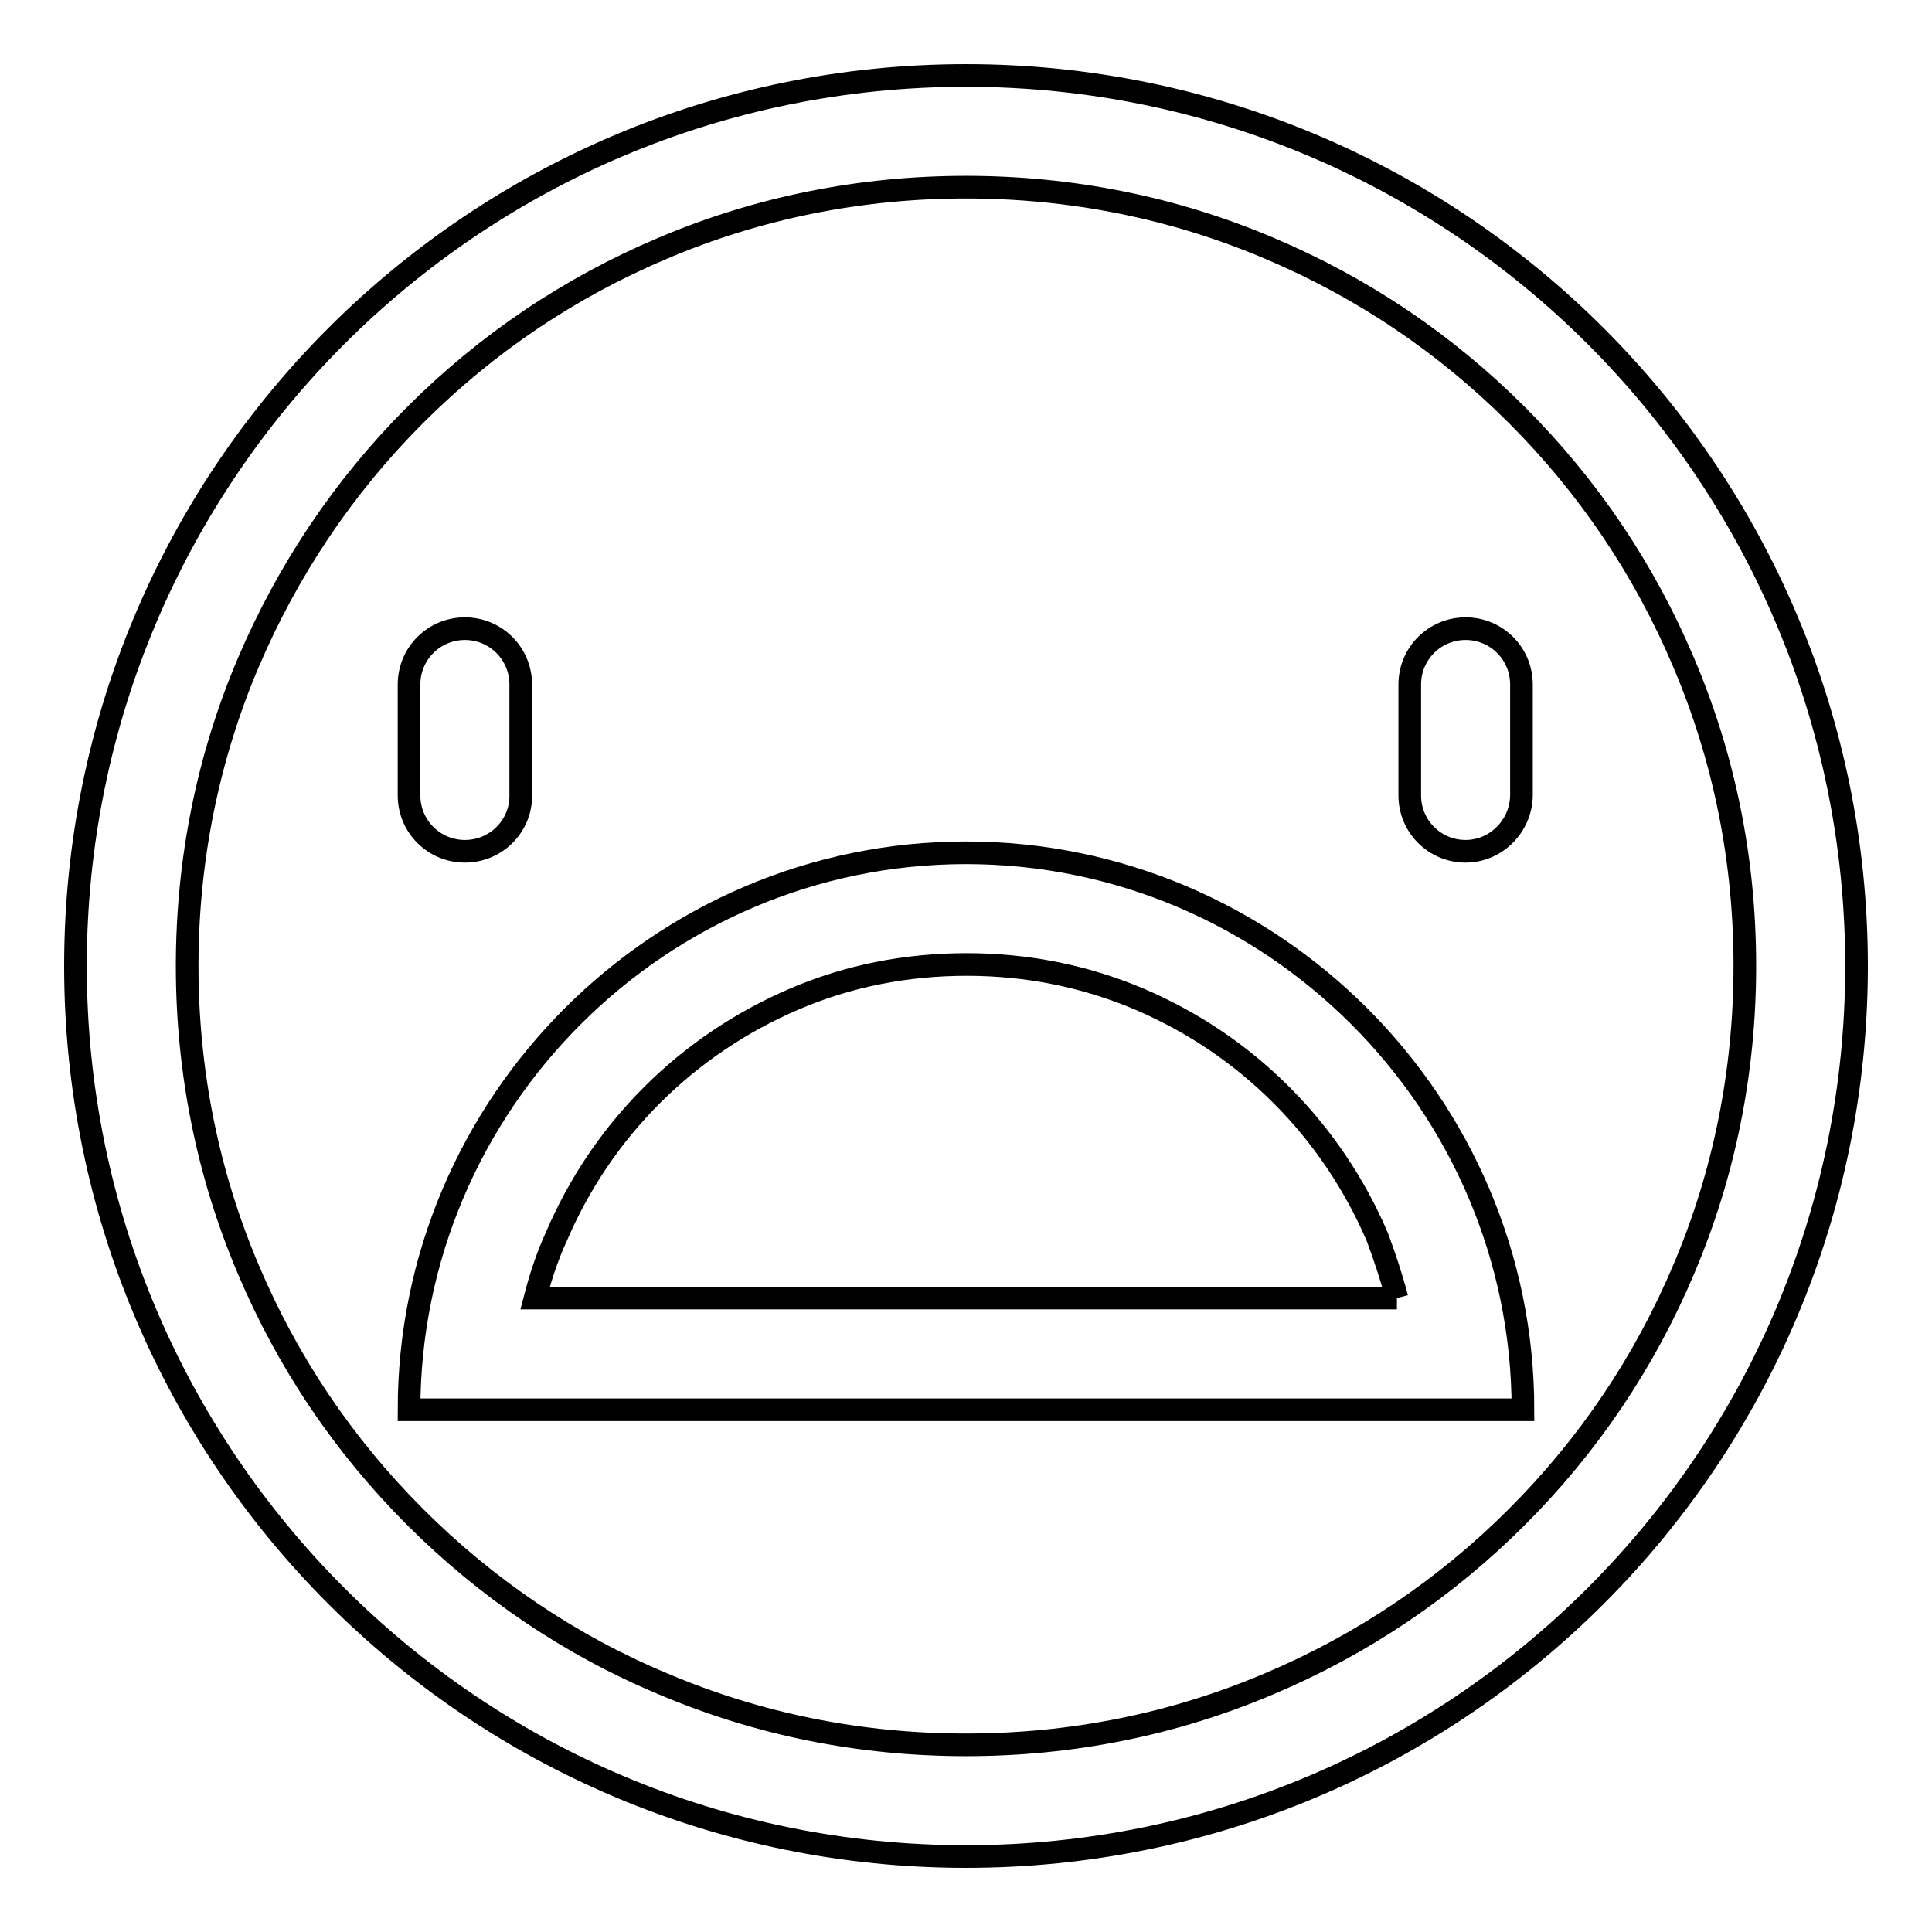
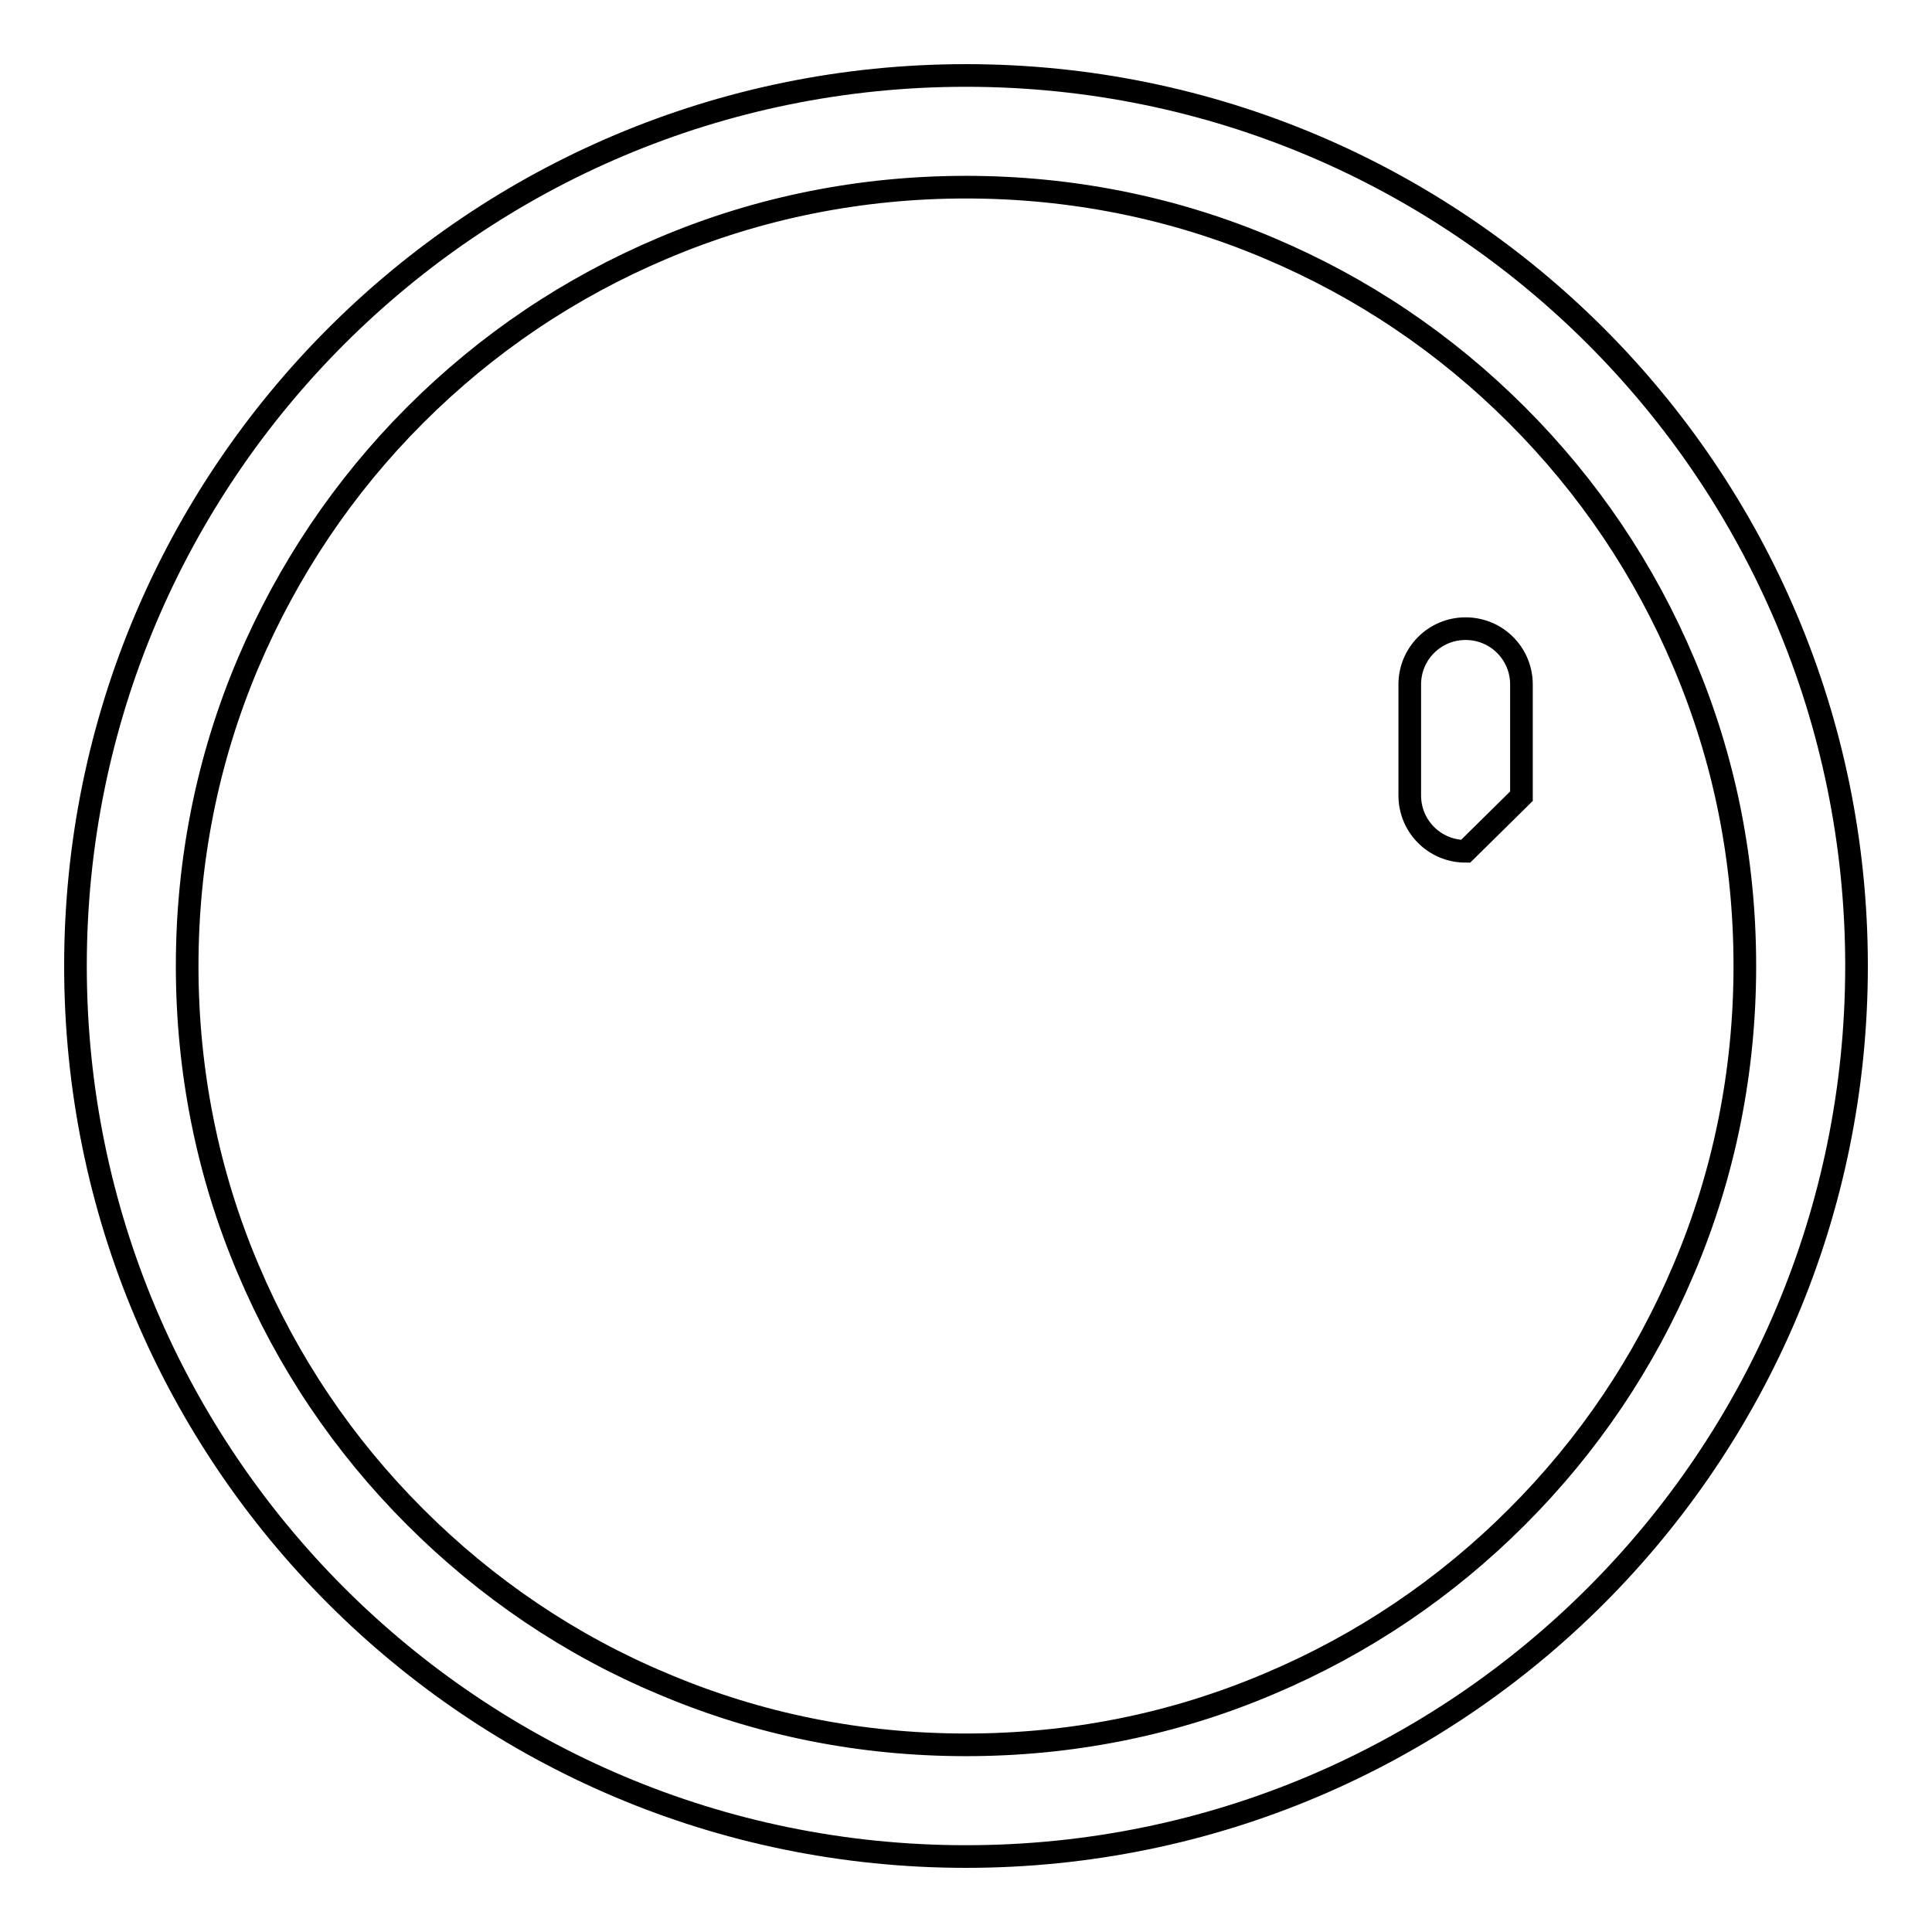
<svg xmlns="http://www.w3.org/2000/svg" version="1.1" x="0px" y="0px" viewBox="0 0 256 256" enable-background="new 0 0 256 256" xml:space="preserve">
  <g>
    <g>
      <path stroke-width="3" fill-opacity="0" stroke="#000000" d="M128,24.8c13.9,0,27.5,2.7,40.2,8.1c12.3,5.2,23.3,12.6,32.8,22.1c9.5,9.5,16.9,20.5,22.1,32.8c5.4,12.7,8.1,26.2,8.1,40.2c0,13.9-2.7,27.5-8.1,40.2c-5.2,12.3-12.6,23.3-22.1,32.8s-20.5,16.9-32.8,22.1c-12.7,5.4-26.2,8.1-40.2,8.1s-27.5-2.7-40.2-8.1C75.6,218,64.5,210.5,55,201c-9.5-9.5-16.9-20.5-22.1-32.8c-5.4-12.7-8.1-26.3-8.1-40.2c0-13.9,2.7-27.5,8.1-40.2C38.1,75.6,45.5,64.5,55,55s20.5-16.9,32.8-22.1C100.5,27.5,114.1,24.8,128,24.8 M128,10C62.8,10,10,62.8,10,128c0,65.2,52.8,118,118,118c65.2,0,118-52.8,118-118C246,62.8,193.2,10,128,10L128,10z" />
-       <path stroke-width="3" fill-opacity="0" stroke="#000000" d="M61.6,112.8L61.6,112.8c-4.1,0-7.4-3.3-7.4-7.4V90.7c0-4.1,3.3-7.4,7.4-7.4l0,0c4.1,0,7.4,3.3,7.4,7.4v14.8C69,109.5,65.7,112.8,61.6,112.8z" />
-       <path stroke-width="3" fill-opacity="0" stroke="#000000" d="M194.2,112.8L194.2,112.8c-4.1,0-7.4-3.3-7.4-7.4V90.7c0-4.1,3.3-7.4,7.4-7.4l0,0c4.1,0,7.4,3.3,7.4,7.4v14.8C201.5,109.5,198.2,112.8,194.2,112.8z" />
-       <path stroke-width="3" fill-opacity="0" stroke="#000000" d="M185.1,172H70.9c0.7-2.7,1.6-5.5,2.8-8.1c3-7,7.2-13.3,12.7-18.8c5.4-5.4,11.8-9.7,18.8-12.7c7.2-3.1,14.9-4.6,22.9-4.6c7.9,0,15.6,1.5,22.9,4.6c7,3,13.3,7.2,18.8,12.7c5.4,5.4,9.7,11.8,12.7,18.8C183.5,166.6,184.4,169.3,185.1,172 M201.8,186.8c0-40.6-33.2-73.8-73.8-73.8l0,0c-40.6,0-73.8,33.2-73.8,73.8H201.8z" />
+       <path stroke-width="3" fill-opacity="0" stroke="#000000" d="M194.2,112.8L194.2,112.8c-4.1,0-7.4-3.3-7.4-7.4V90.7c0-4.1,3.3-7.4,7.4-7.4l0,0c4.1,0,7.4,3.3,7.4,7.4v14.8z" />
    </g>
  </g>
</svg>